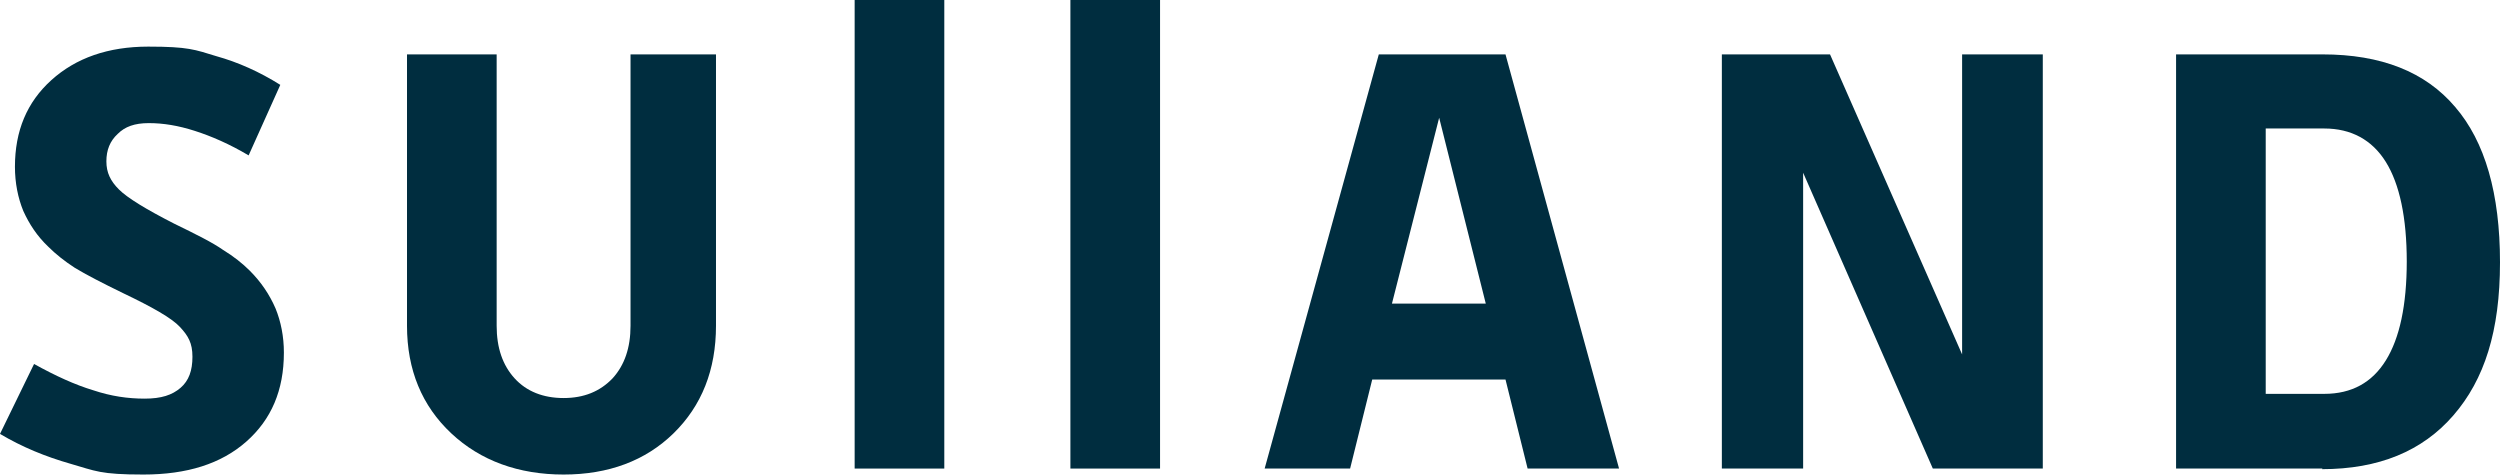
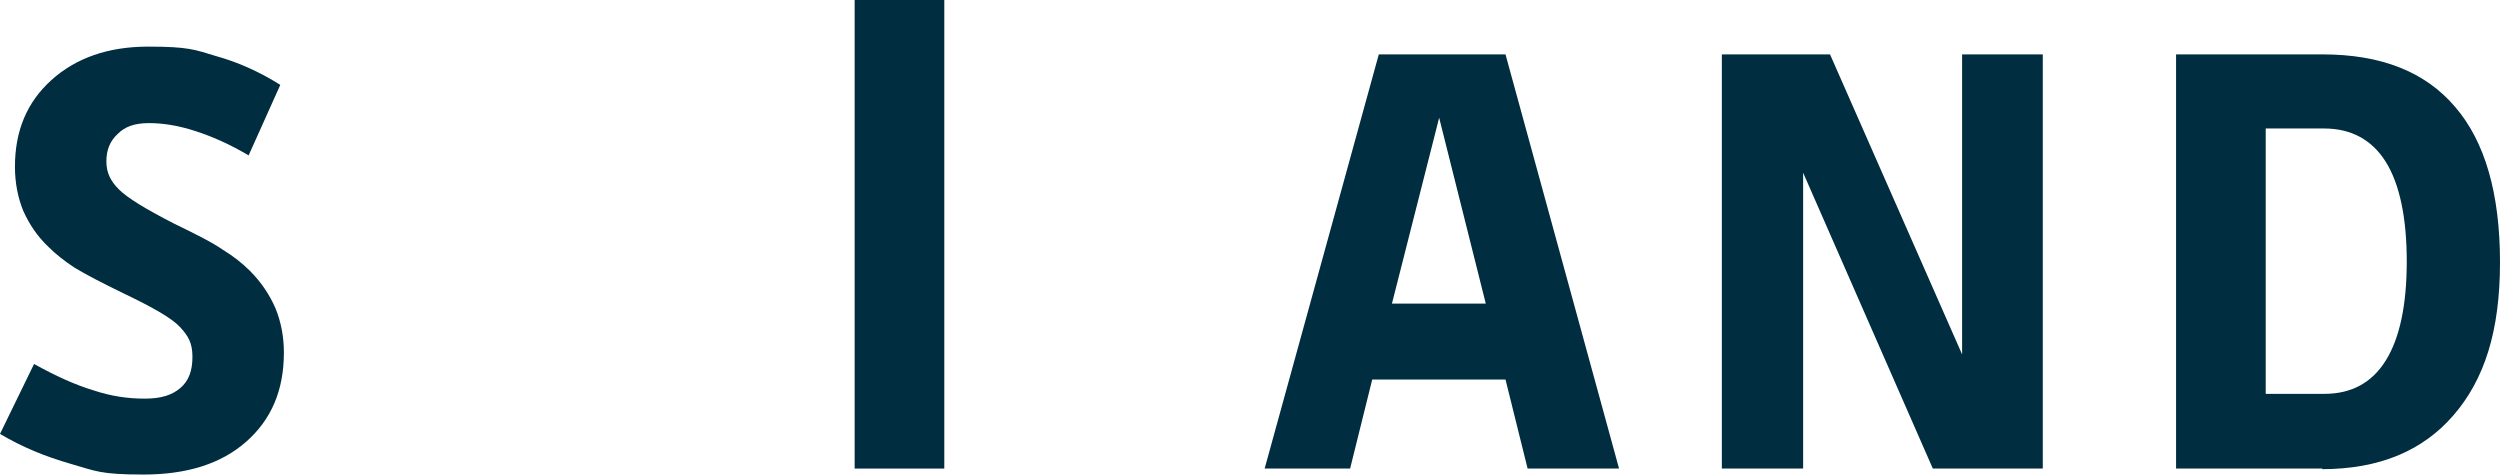
<svg xmlns="http://www.w3.org/2000/svg" version="1.1" viewBox="0 0 418.3 79.4">
  <defs>
    <style>
      .cls-1 {
        fill: #002d3f;
      }
    </style>
  </defs>
  <g>
    <g id="Layer_1">
      <g>
        <path class="cls-1" d="M47.5,59c0,6.3-2.1,11.2-6.3,14.9-4.2,3.7-9.9,5.5-17.2,5.5s-8-.6-12.2-1.8c-4.2-1.2-8.1-2.8-11.8-5l5.7-11.7c3.6,2,6.9,3.5,9.9,4.4,3,1,5.8,1.4,8.6,1.4s4.6-.6,6-1.8c1.4-1.2,2-2.9,2-5.2s-.7-3.5-2.1-5c-1.4-1.5-4.6-3.3-9.4-5.6-3.7-1.8-6.4-3.2-8.2-4.3-1.7-1.1-3.2-2.3-4.4-3.5-1.9-1.8-3.2-3.8-4.2-6-.9-2.2-1.4-4.7-1.4-7.4,0-6,2-10.8,6.1-14.5,4.1-3.7,9.5-5.6,16.2-5.6s7.8.5,11.4,1.6c3.6,1,7.2,2.6,10.7,4.8l-5.3,11.8c-3.2-1.9-6.2-3.2-9-4.1-2.8-.9-5.3-1.3-7.7-1.3s-4,.6-5.2,1.8c-1.3,1.2-1.9,2.7-1.9,4.6s.7,3.3,2.1,4.7c1.4,1.4,4.5,3.3,9.2,5.7,3.7,1.8,6.5,3.2,8.2,4.4,1.8,1.1,3.3,2.3,4.5,3.5,1.9,1.9,3.3,4,4.3,6.3.9,2.2,1.4,4.7,1.4,7.4Z" />
-         <path class="cls-1" d="M94.3,66.6c3.4,0,6.1-1.1,8.2-3.3,2-2.2,3-5.1,3-8.8V9.1h14.3v45.4c0,7.4-2.4,13.4-7.1,18-4.7,4.6-10.9,6.9-18.4,6.9s-13.9-2.3-18.8-6.9c-4.9-4.6-7.4-10.6-7.4-18V9.1h15v45.4c0,3.7,1,6.6,3,8.8,2,2.2,4.8,3.3,8.2,3.3Z" />
        <path class="cls-1" d="M143,78.4V0h15v78.4h-15Z" />
-         <path class="cls-1" d="M179.1,78.4V0h15v78.4h-15Z" />
        <path class="cls-1" d="M270.8,78.4h-15.2l-3.7-14.9h-22.3l-3.7,14.9h-14.3l19.1-69.3h21.2l19,69.3ZM240.8,19.7l-7.9,31.1h15.7l-7.8-31.1Z" />
        <path class="cls-1" d="M341.8,78.4h-18.4l-21.7-49.5v49.5h-13.6V9.1h18.1l22.1,50.2V9.1h13.5v69.3Z" />
        <path class="cls-1" d="M388.6,78.4h-24.5V9.1h24.5c9.8,0,17.2,2.9,22.2,8.8,5,5.8,7.5,14.5,7.5,26s-2.6,19.6-7.8,25.6c-5.2,6-12.5,9-22,9ZM402.7,43.8c0-7.4-1.2-13-3.5-16.7-2.3-3.7-5.8-5.6-10.3-5.6h-9.8v44.4h9.8c4.6,0,8-1.9,10.3-5.6,2.3-3.7,3.5-9.2,3.5-16.6Z" />
      </g>
    </g>
  </g>
</svg>